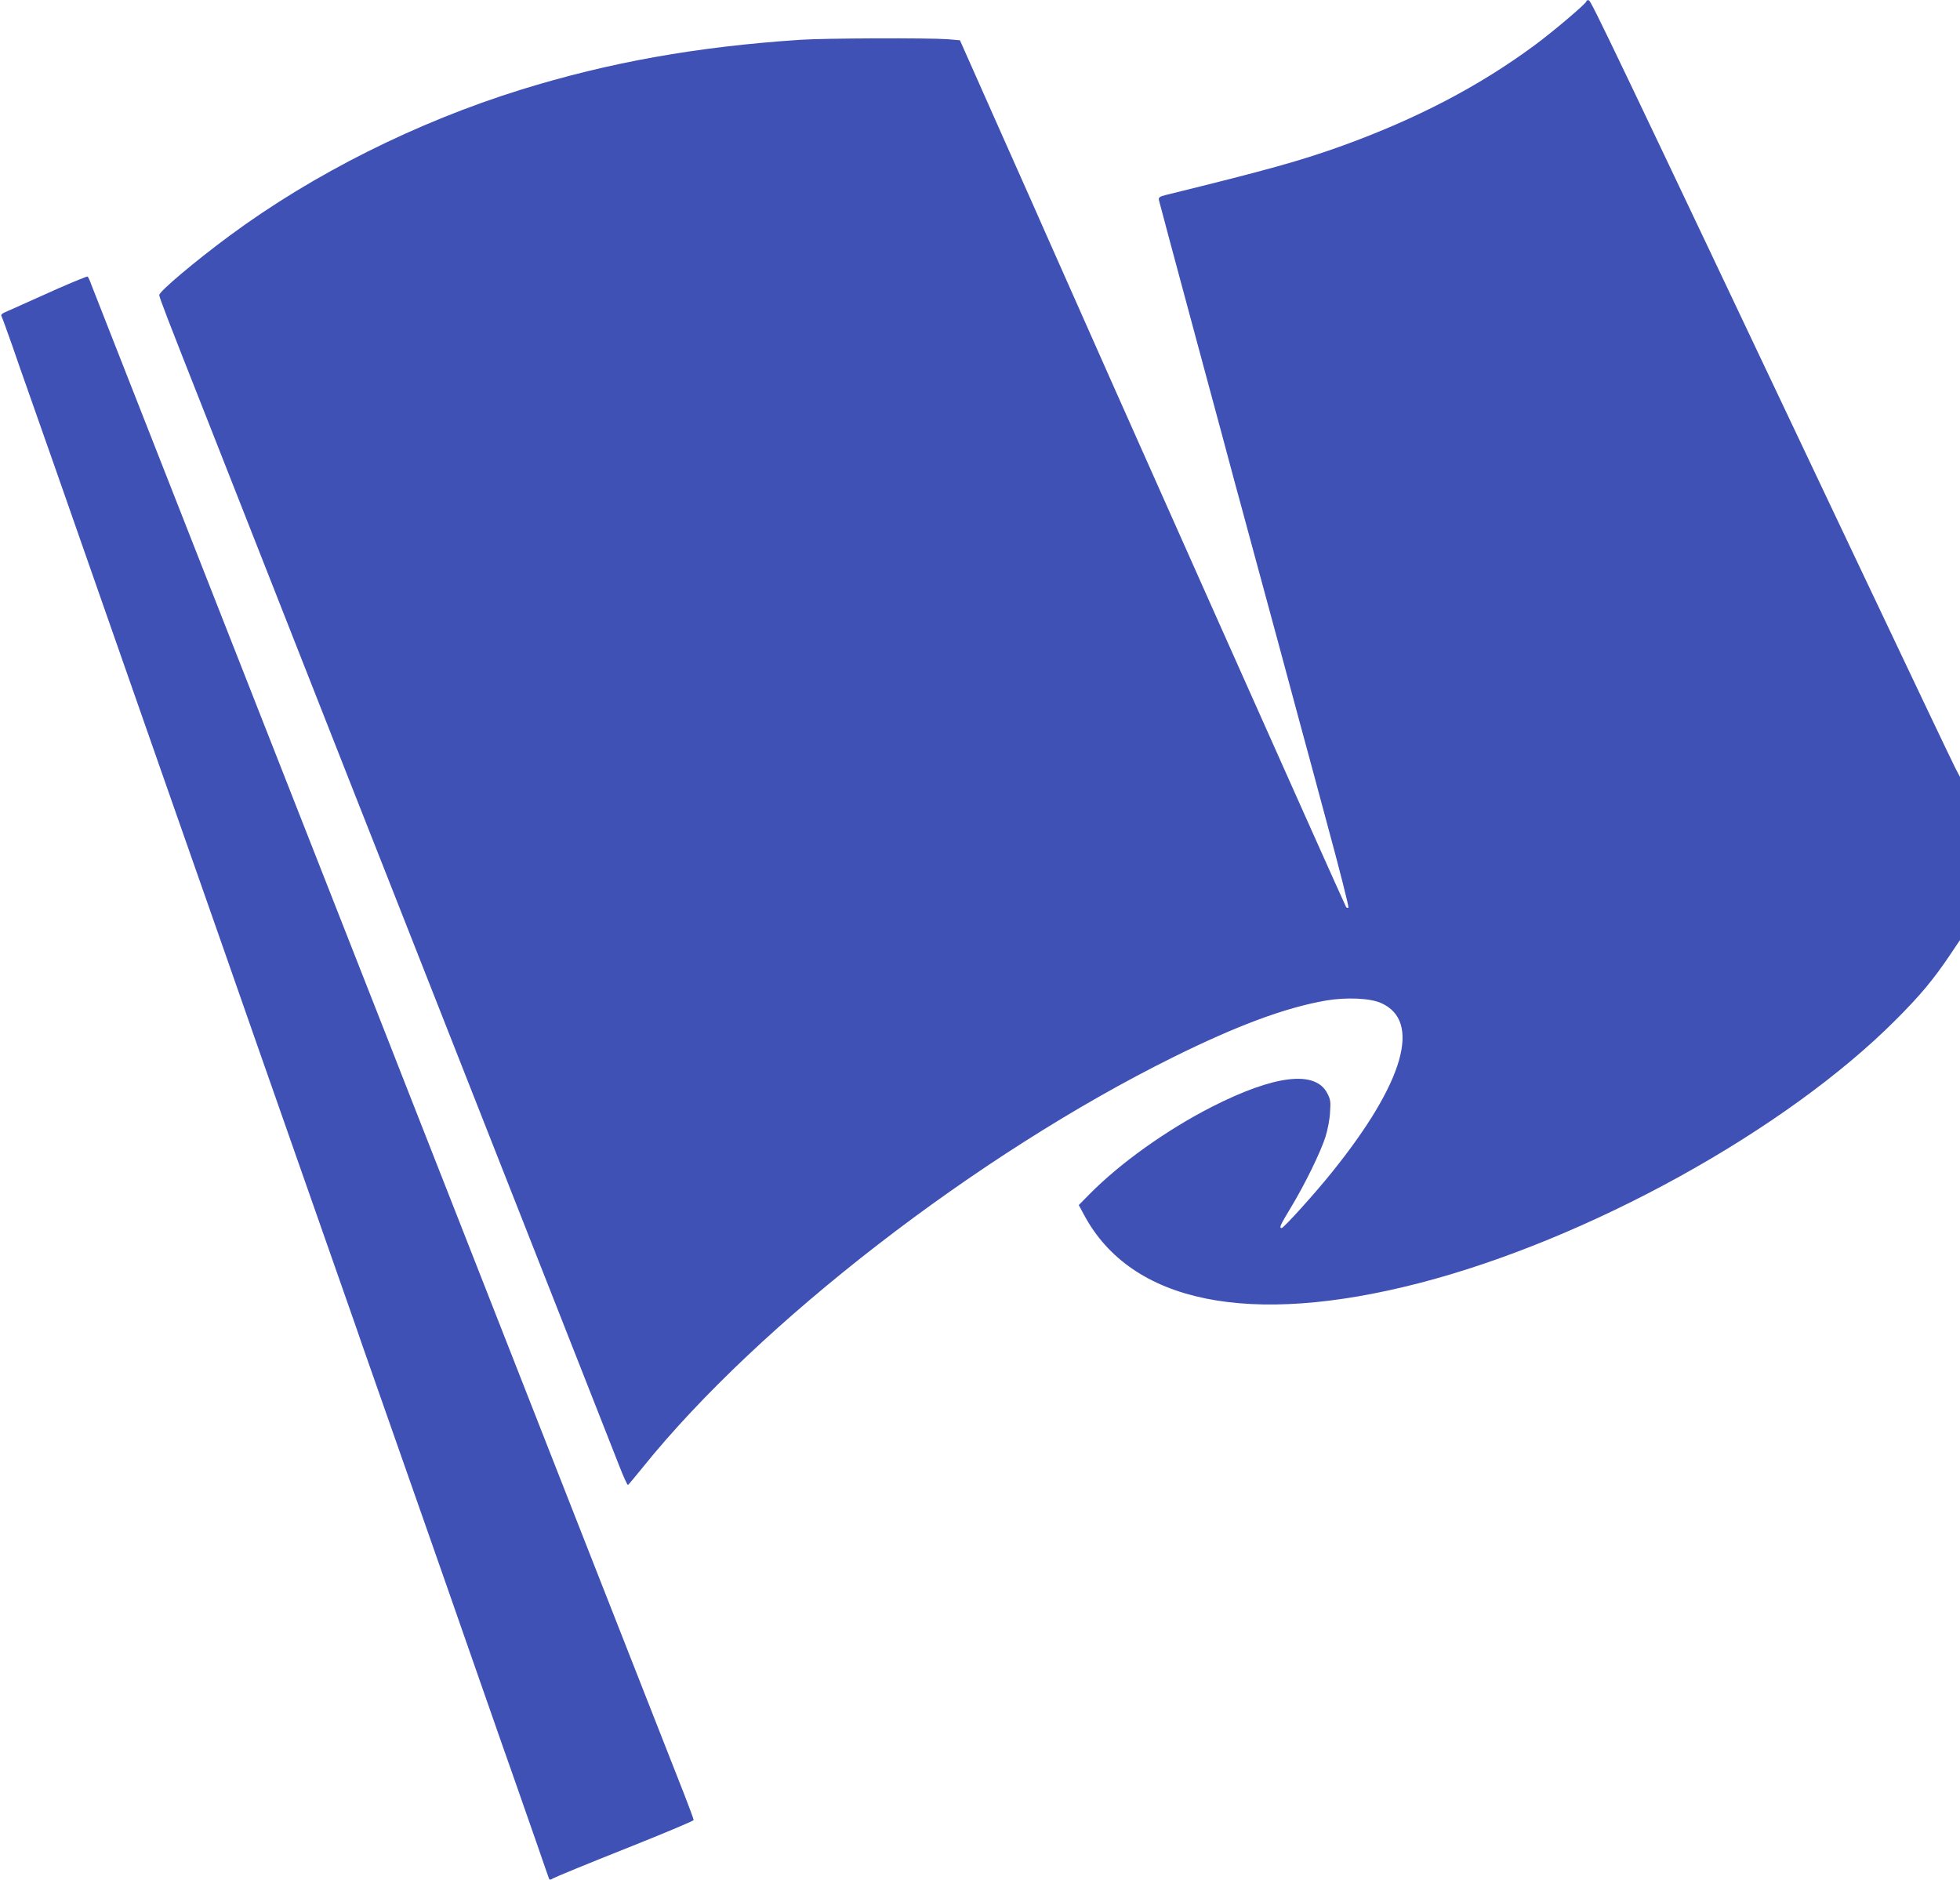
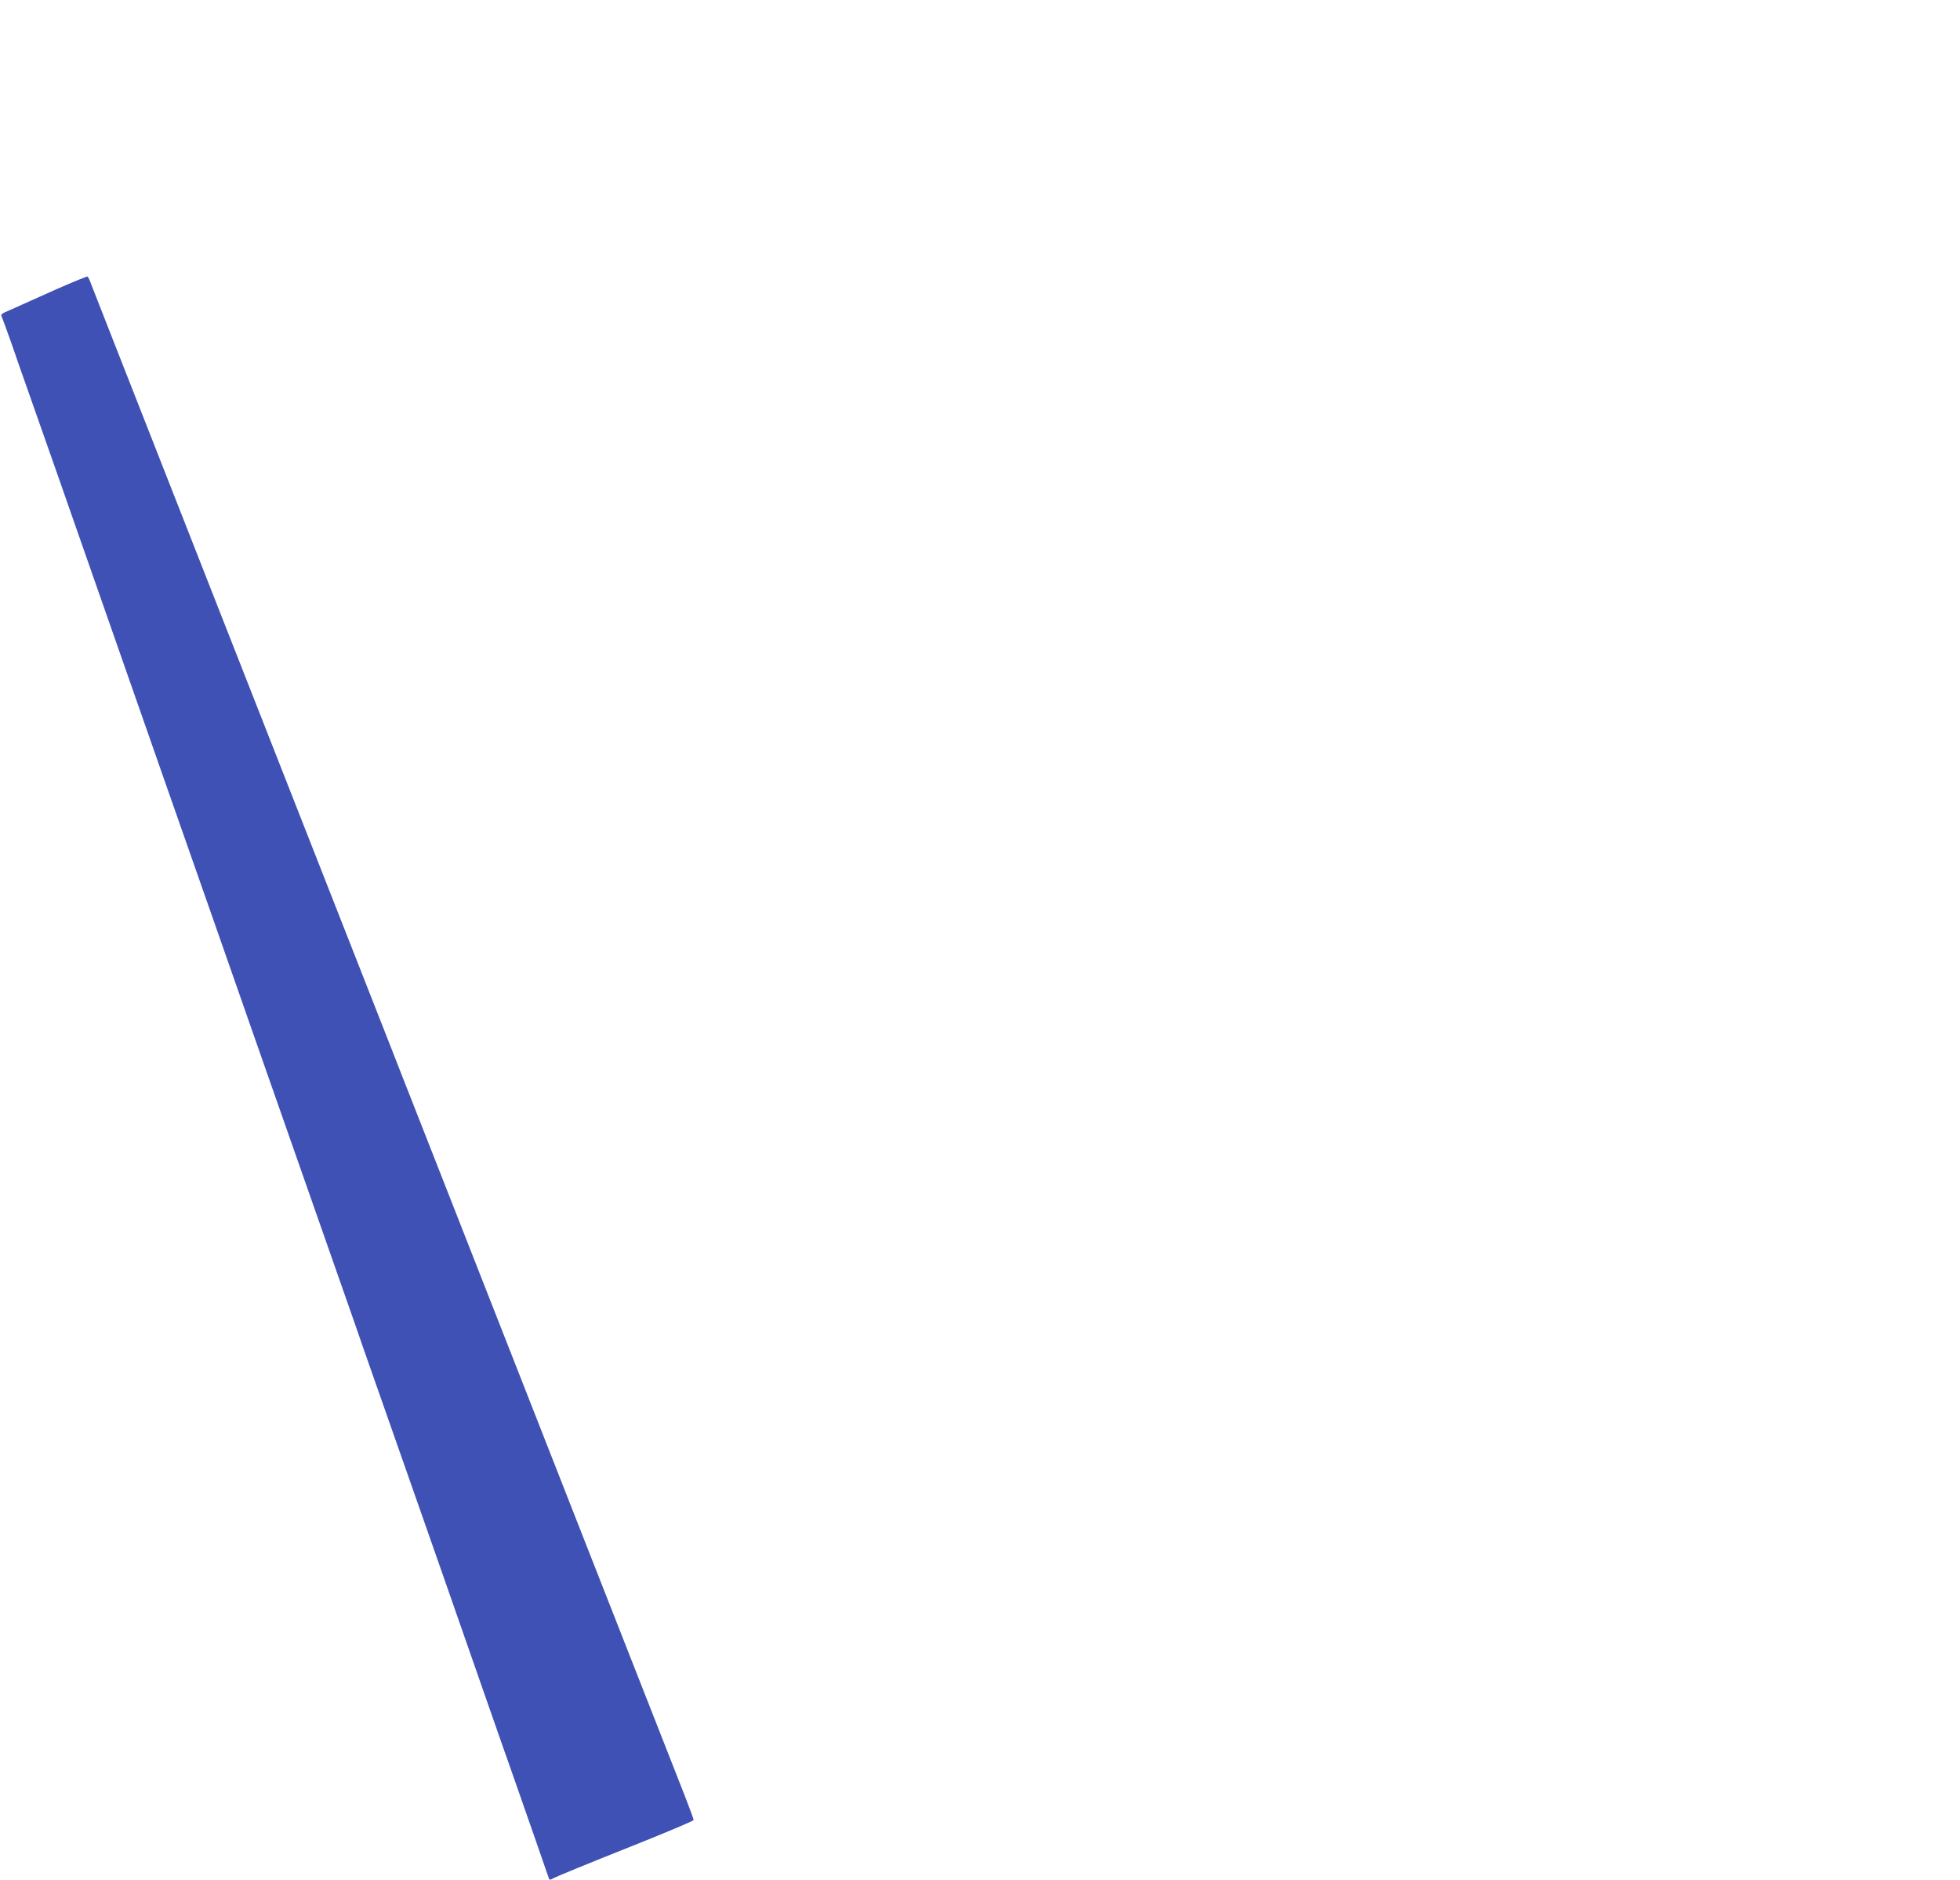
<svg xmlns="http://www.w3.org/2000/svg" version="1.0" width="1280pt" height="1228pt" viewBox="0 0 1280 1228" preserveAspectRatio="xMidYMid meet">
  <g transform="translate(0,1228) scale(0.1,-0.1)" fill="#3f51b5" stroke="none">
-     <path d="M10360 12271 c0 -13 -219 -199 -340 -288 -365 -269 -769 -479 -1254 -655 -269 -97 -492 -159 -1151 -321 -41 -10 -49 -16 -47 -32 2 -11 112 -420 244 -910 132 -489 246 -912 253 -940 8 -27 50 -185 95 -350 88 -323 297 -1096 334 -1235 13 -47 90 -331 171 -633 82 -301 145 -550 141 -554 -3 -4 -10 -2 -15 3 -7 7 -1681 3762 -1946 4364 -22 52 -162 365 -309 696 l-267 601 -82 7 c-124 9 -803 7 -962 -4 -676 -45 -1247 -147 -1824 -326 -681 -212 -1353 -548 -1901 -953 -226 -167 -460 -364 -460 -388 0 -15 57 -163 300 -778 54 -137 329 -835 610 -1550 281 -715 541 -1374 577 -1465 119 -301 1062 -2697 1270 -3225 112 -286 225 -573 251 -638 25 -64 49 -116 53 -115 4 2 48 55 99 118 759 942 2181 2041 3460 2675 422 209 735 325 1001 371 130 22 285 16 357 -16 268 -117 152 -520 -319 -1105 -113 -141 -316 -365 -329 -365 -18 0 -10 18 62 137 91 151 191 356 224 458 14 44 28 116 30 160 5 70 3 85 -18 125 -78 152 -344 120 -755 -89 -295 -151 -598 -367 -798 -570 l-70 -71 35 -65 c308 -574 1078 -731 2187 -445 1103 285 2393 997 3113 1719 159 159 244 261 351 419 l69 103 0 532 0 533 -29 55 c-16 30 -310 648 -654 1374 -1605 3388 -1726 3640 -1741 3643 -9 2 -16 -1 -16 -7z" />
    <path d="M375 10394 c-104 -47 -208 -93 -230 -103 -22 -10 -63 -29 -92 -41 -43 -18 -50 -25 -42 -38 5 -10 36 -96 70 -192 33 -96 73 -211 89 -255 25 -69 301 -856 510 -1455 95 -274 660 -1885 760 -2170 32 -91 141 -403 243 -695 102 -291 288 -820 412 -1175 125 -355 232 -663 240 -685 7 -22 40 -116 73 -210 33 -93 126 -359 207 -590 81 -231 174 -496 207 -590 33 -93 77 -219 98 -280 21 -60 104 -299 185 -530 81 -231 162 -463 180 -515 19 -52 61 -174 95 -270 34 -96 93 -265 131 -375 38 -110 71 -206 74 -213 4 -10 9 -10 27 1 13 8 224 95 471 193 246 98 447 182 447 188 0 6 -27 78 -59 161 -52 131 -1155 2941 -1341 3415 -38 96 -132 335 -208 530 -77 195 -176 447 -220 560 -44 113 -110 279 -145 370 -160 406 -570 1450 -1112 2830 -323 822 -641 1632 -707 1800 -66 168 -129 329 -140 357 -10 29 -22 54 -26 57 -4 2 -92 -34 -197 -80z" />
  </g>
</svg>